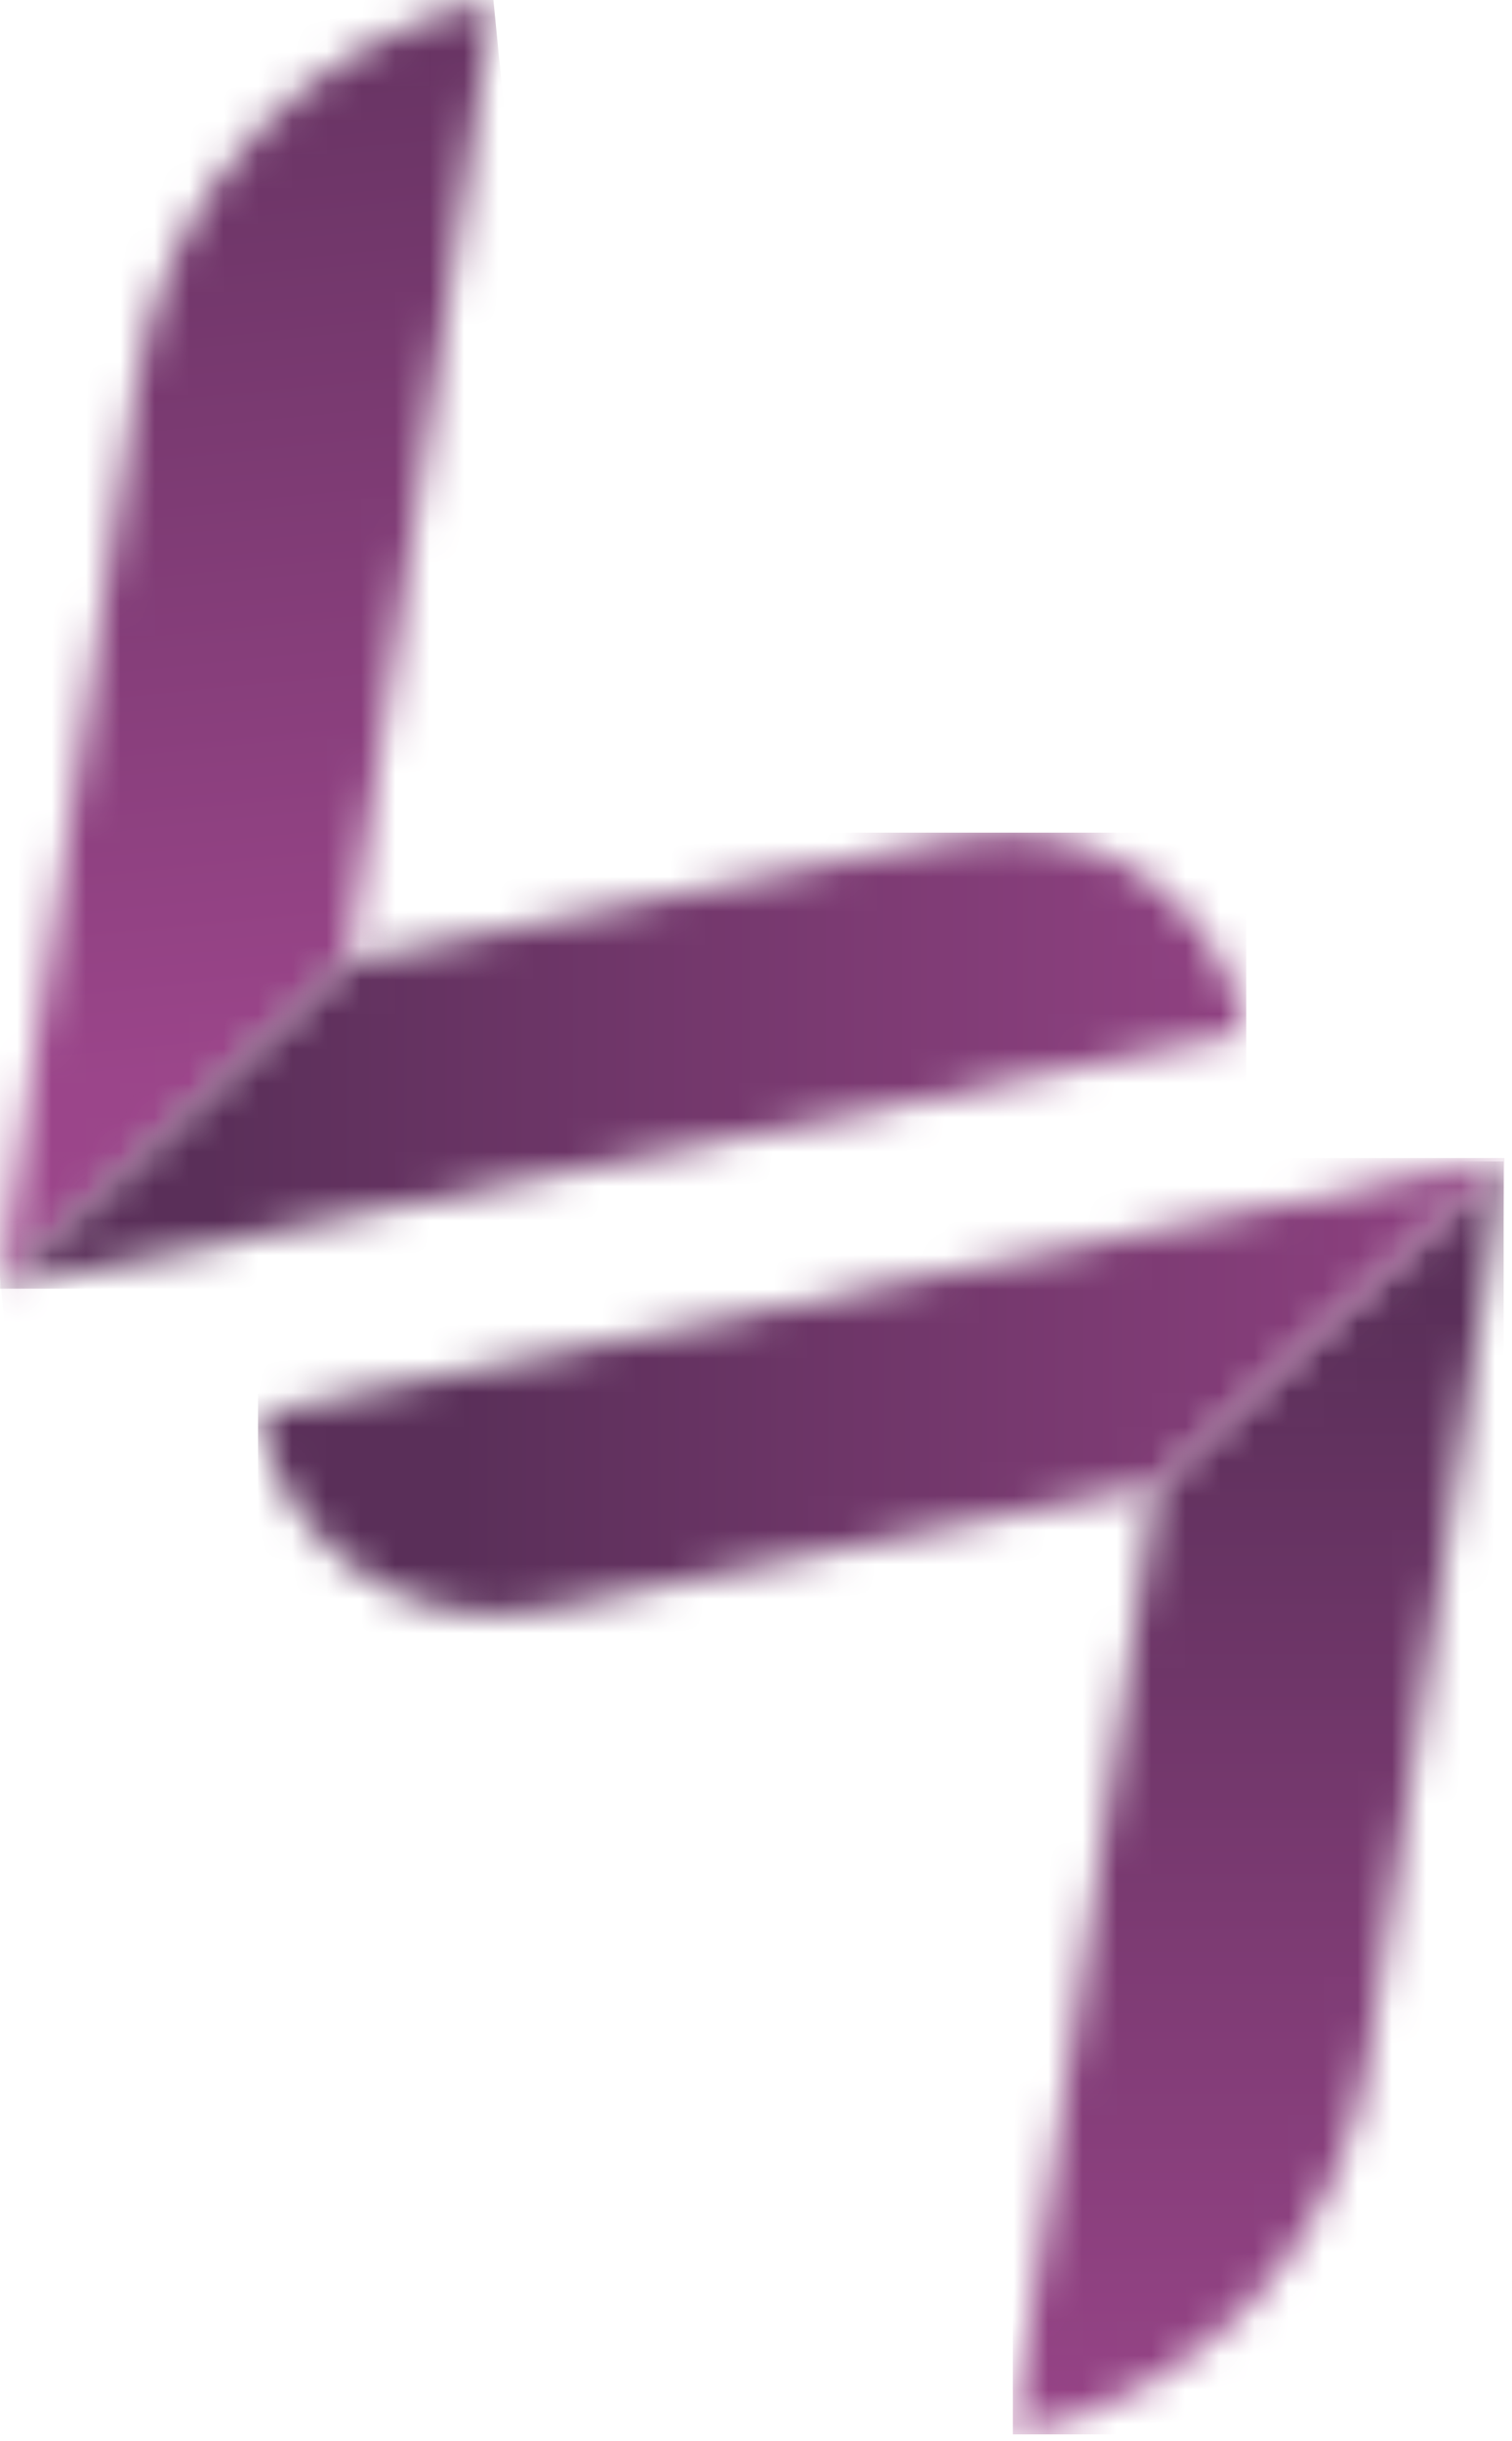
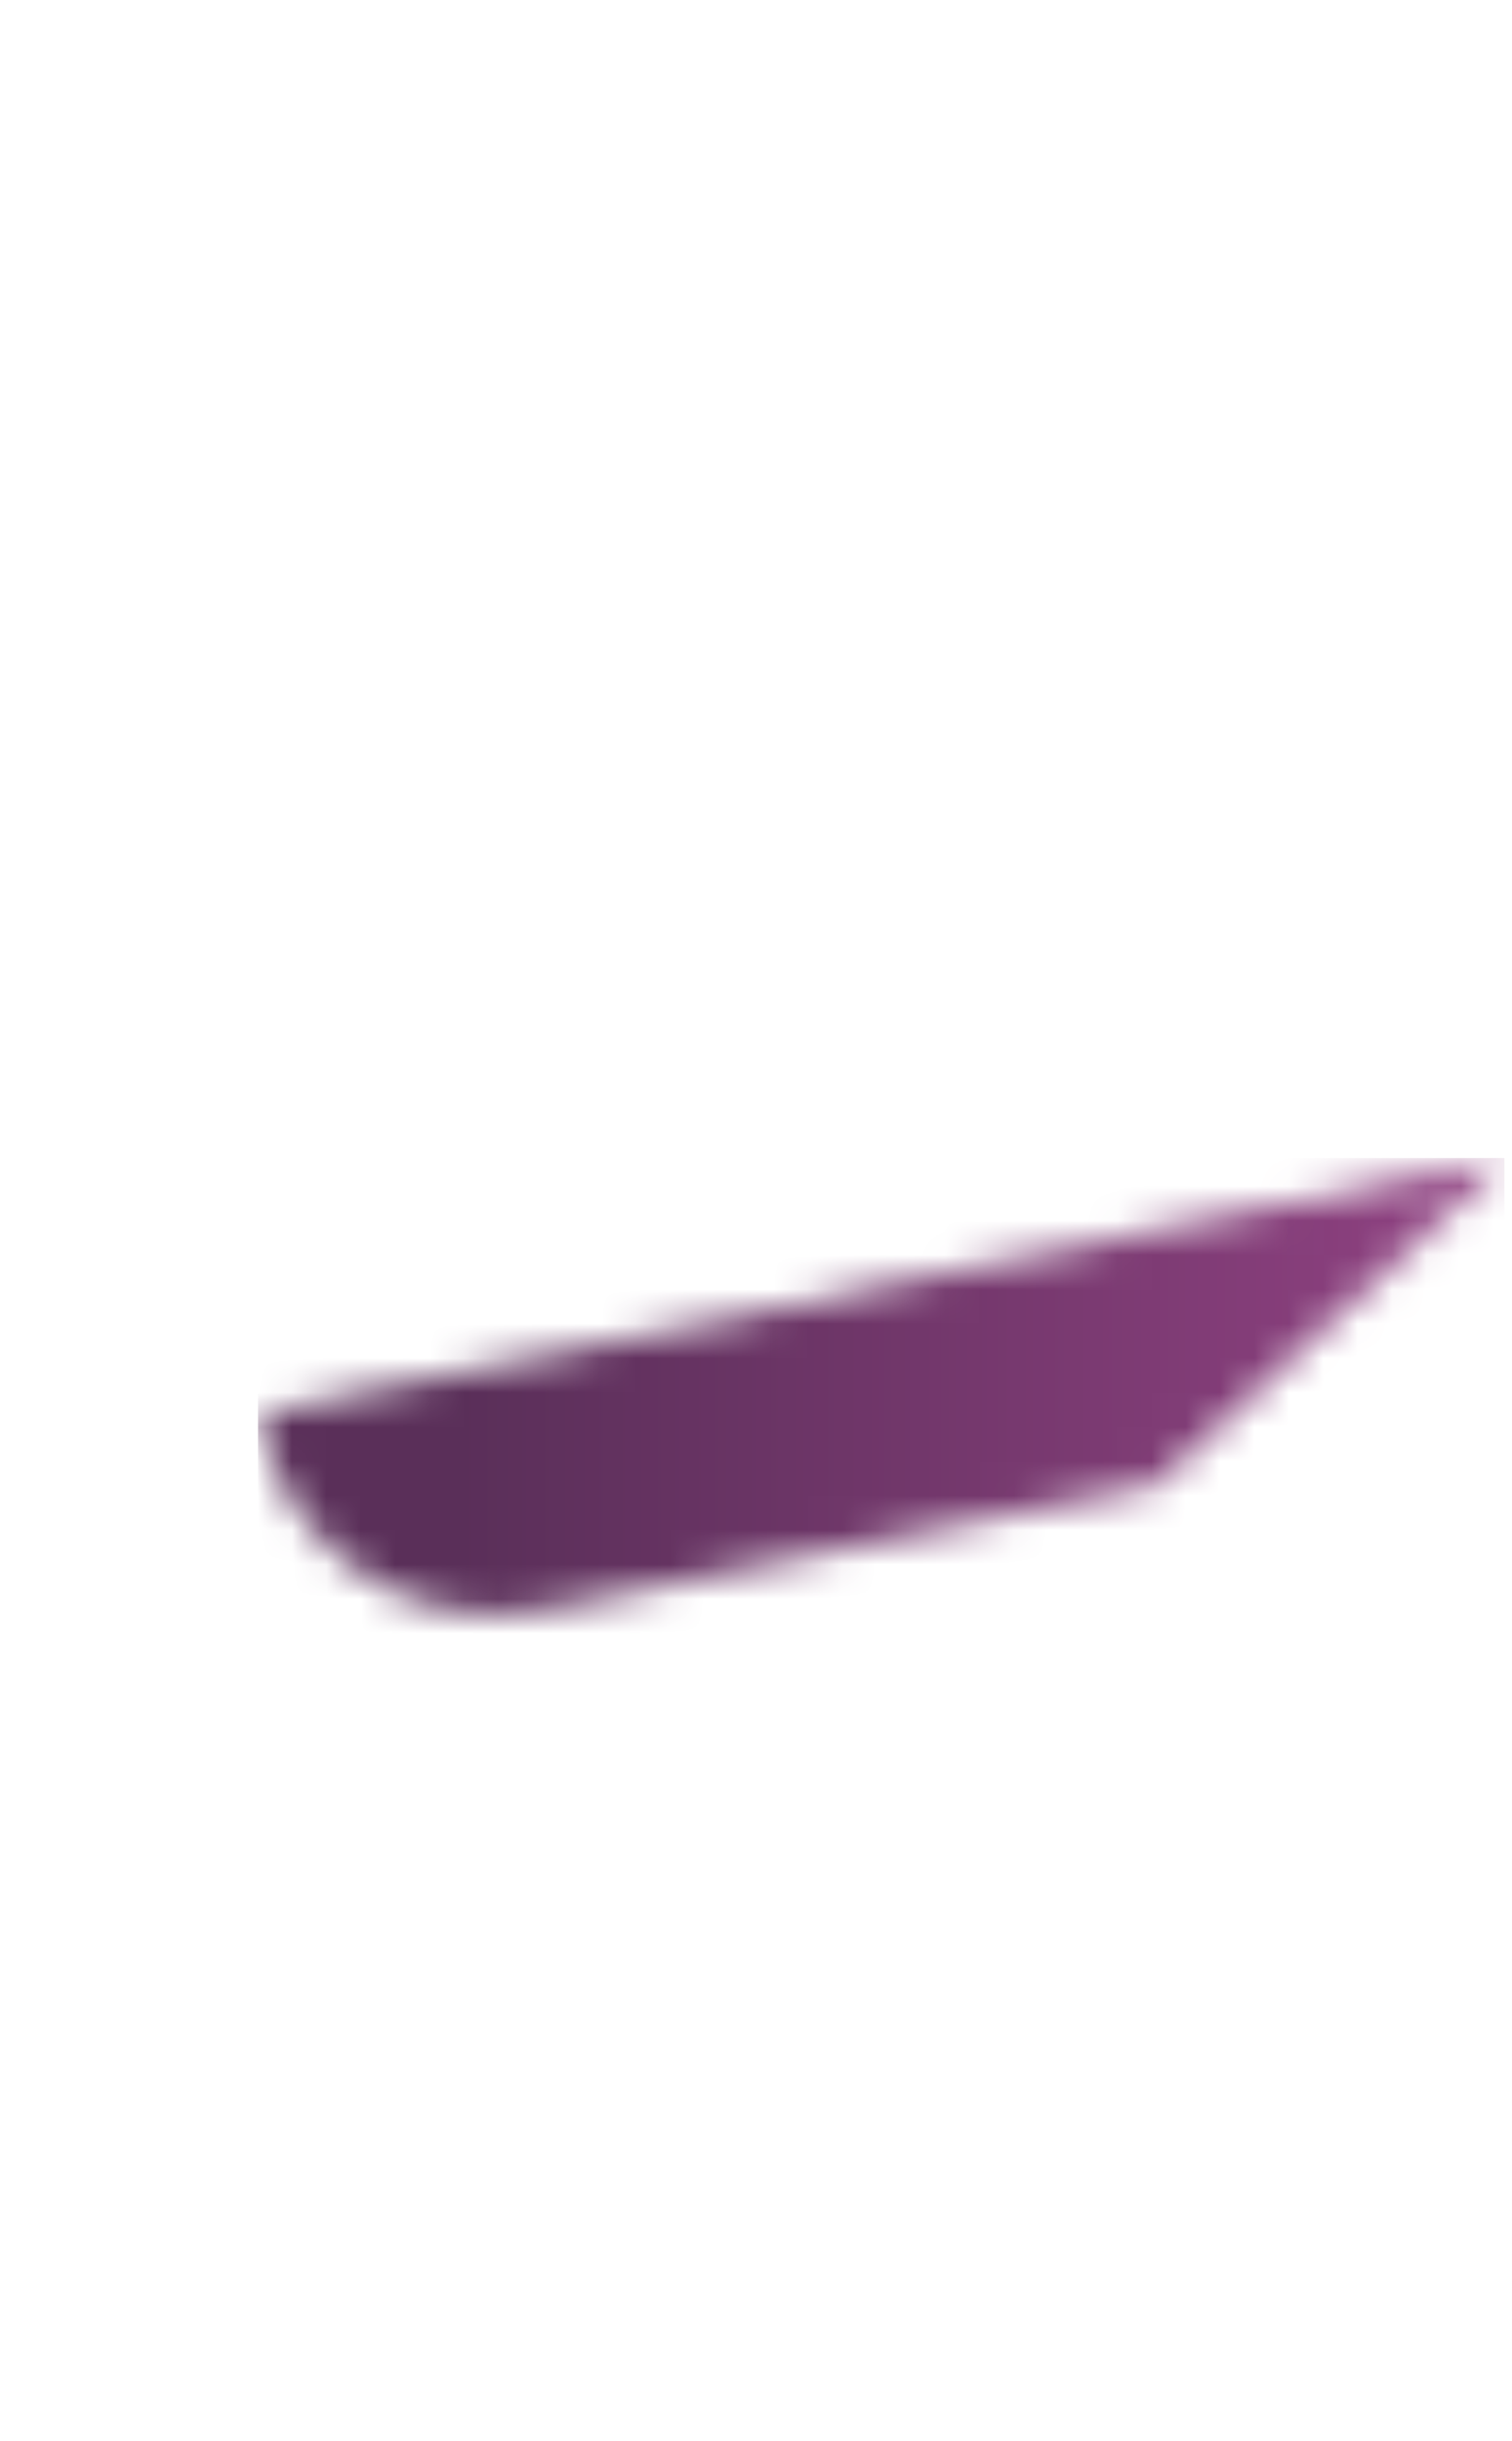
<svg xmlns="http://www.w3.org/2000/svg" width="44" height="71" viewBox="0 0 44 71" fill="none">
  <g id="Group">
    <g id="Clip path group">
      <mask id="mask0_1_7894" style="mask-type:luminance" maskUnits="userSpaceOnUse" x="0" y="0" width="15" height="38">
        <g id="clippath">
-           <path id="Vector" d="M3.993 10.99L1.087 30.108L0.019 37.376L10.13 27.974L14.358 0C8.964 1.109 4.83 5.497 3.997 10.99" fill="white" />
-         </g>
+           </g>
      </mask>
      <g mask="url(#mask0_1_7894)">
        <g id="Group_2">
-           <path id="Vector_2" d="M14.219 -1.417L-3.609 0.367L0.163 38.802L17.991 37.018L14.219 -1.417Z" fill="url(#paint0_linear_1_7894)" />
-         </g>
+           </g>
      </g>
    </g>
    <g id="Clip path group_2">
      <mask id="mask1_1_7894" style="mask-type:luminance" maskUnits="userSpaceOnUse" x="0" y="24" width="37" height="14">
        <g id="clippath-1">
-           <path id="Vector_3" d="M27.815 24.364L10.183 27.963L10.142 27.971L0.027 37.381L0 37.477L8.967 35.629L36.27 30.048L36.263 30.006C35.569 26.579 32.584 24.211 29.247 24.211C28.777 24.211 28.299 24.257 27.818 24.356" fill="white" />
-         </g>
+           </g>
      </mask>
      <g mask="url(#mask1_1_7894)">
        <g id="Group_3">
          <path id="Vector_4" d="M36.267 24.219H-0.004V37.481H36.267V24.219Z" fill="url(#paint1_linear_1_7894)" />
        </g>
      </g>
    </g>
    <g id="Clip path group_3">
      <mask id="mask2_1_7894" style="mask-type:luminance" maskUnits="userSpaceOnUse" x="29" y="33" width="15" height="38">
        <g id="clippath-2">
          <path id="Vector_5" d="M33.642 43.184L29.471 70.806L29.615 70.775C34.922 69.681 38.991 65.366 39.813 59.957L42.685 41.045L43.753 33.777L33.642 43.184Z" fill="white" />
        </g>
      </mask>
      <g mask="url(#mask2_1_7894)">
        <g id="Group_4">
-           <path id="Vector_6" d="M43.757 33.781H29.475V70.806H43.757V33.781Z" fill="url(#paint2_linear_1_7894)" />
-         </g>
+           </g>
      </g>
    </g>
    <g id="Clip path group_4">
      <mask id="mask3_1_7894" style="mask-type:luminance" maskUnits="userSpaceOnUse" x="7" y="33" width="37" height="14">
        <g id="clippath-3">
          <path id="Vector_7" d="M34.812 35.529L7.508 41.11L7.539 41.267C8.315 45.115 12.032 47.598 15.843 46.821L33.592 43.199L33.633 43.191L43.748 33.781L43.775 33.685L34.808 35.533L34.812 35.529Z" fill="white" />
        </g>
      </mask>
      <g mask="url(#mask3_1_7894)">
        <g id="Group_5">
          <path id="Vector_8" d="M43.779 33.682H7.508V47.598H43.779V33.682Z" fill="url(#paint3_linear_1_7894)" />
        </g>
      </g>
    </g>
  </g>
  <defs>
    <linearGradient id="paint0_linear_1_7894" x1="10.11" y1="-6.755" x2="13.823" y2="30.348" gradientUnits="userSpaceOnUse">
      <stop stop-color="#5A2F59" />
      <stop offset="1" stop-color="#9B458A" />
    </linearGradient>
    <linearGradient id="paint1_linear_1_7894" x1="6.018" y1="36.43" x2="42.058" y2="36.43" gradientUnits="userSpaceOnUse">
      <stop stop-color="#5A2F59" />
      <stop offset="1" stop-color="#9B458A" />
    </linearGradient>
    <linearGradient id="paint2_linear_1_7894" x1="40.503" y1="37.723" x2="40.503" y2="72.906" gradientUnits="userSpaceOnUse">
      <stop stop-color="#5A2F59" />
      <stop offset="1" stop-color="#9B458A" />
    </linearGradient>
    <linearGradient id="paint3_linear_1_7894" x1="13.366" y1="46.258" x2="49.671" y2="46.258" gradientUnits="userSpaceOnUse">
      <stop stop-color="#5A2F59" />
      <stop offset="1" stop-color="#9B458A" />
    </linearGradient>
  </defs>
</svg>